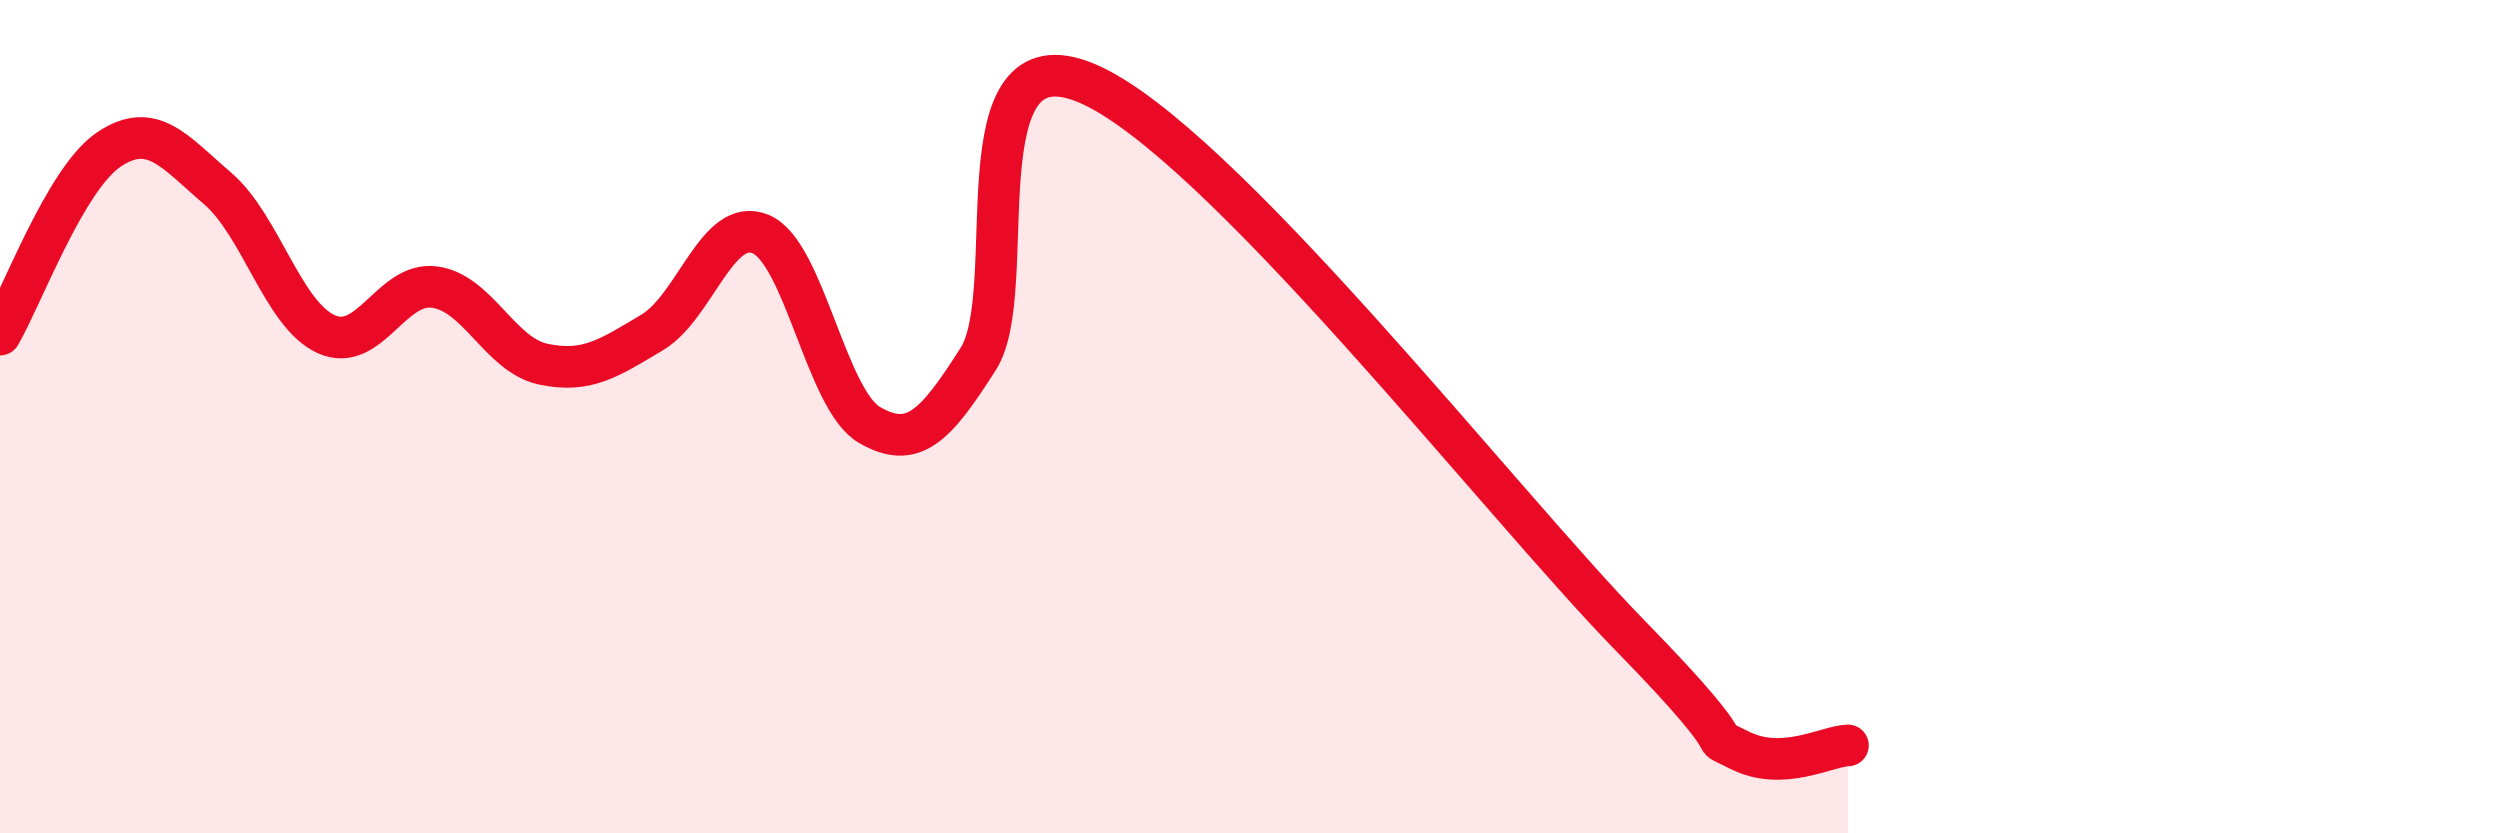
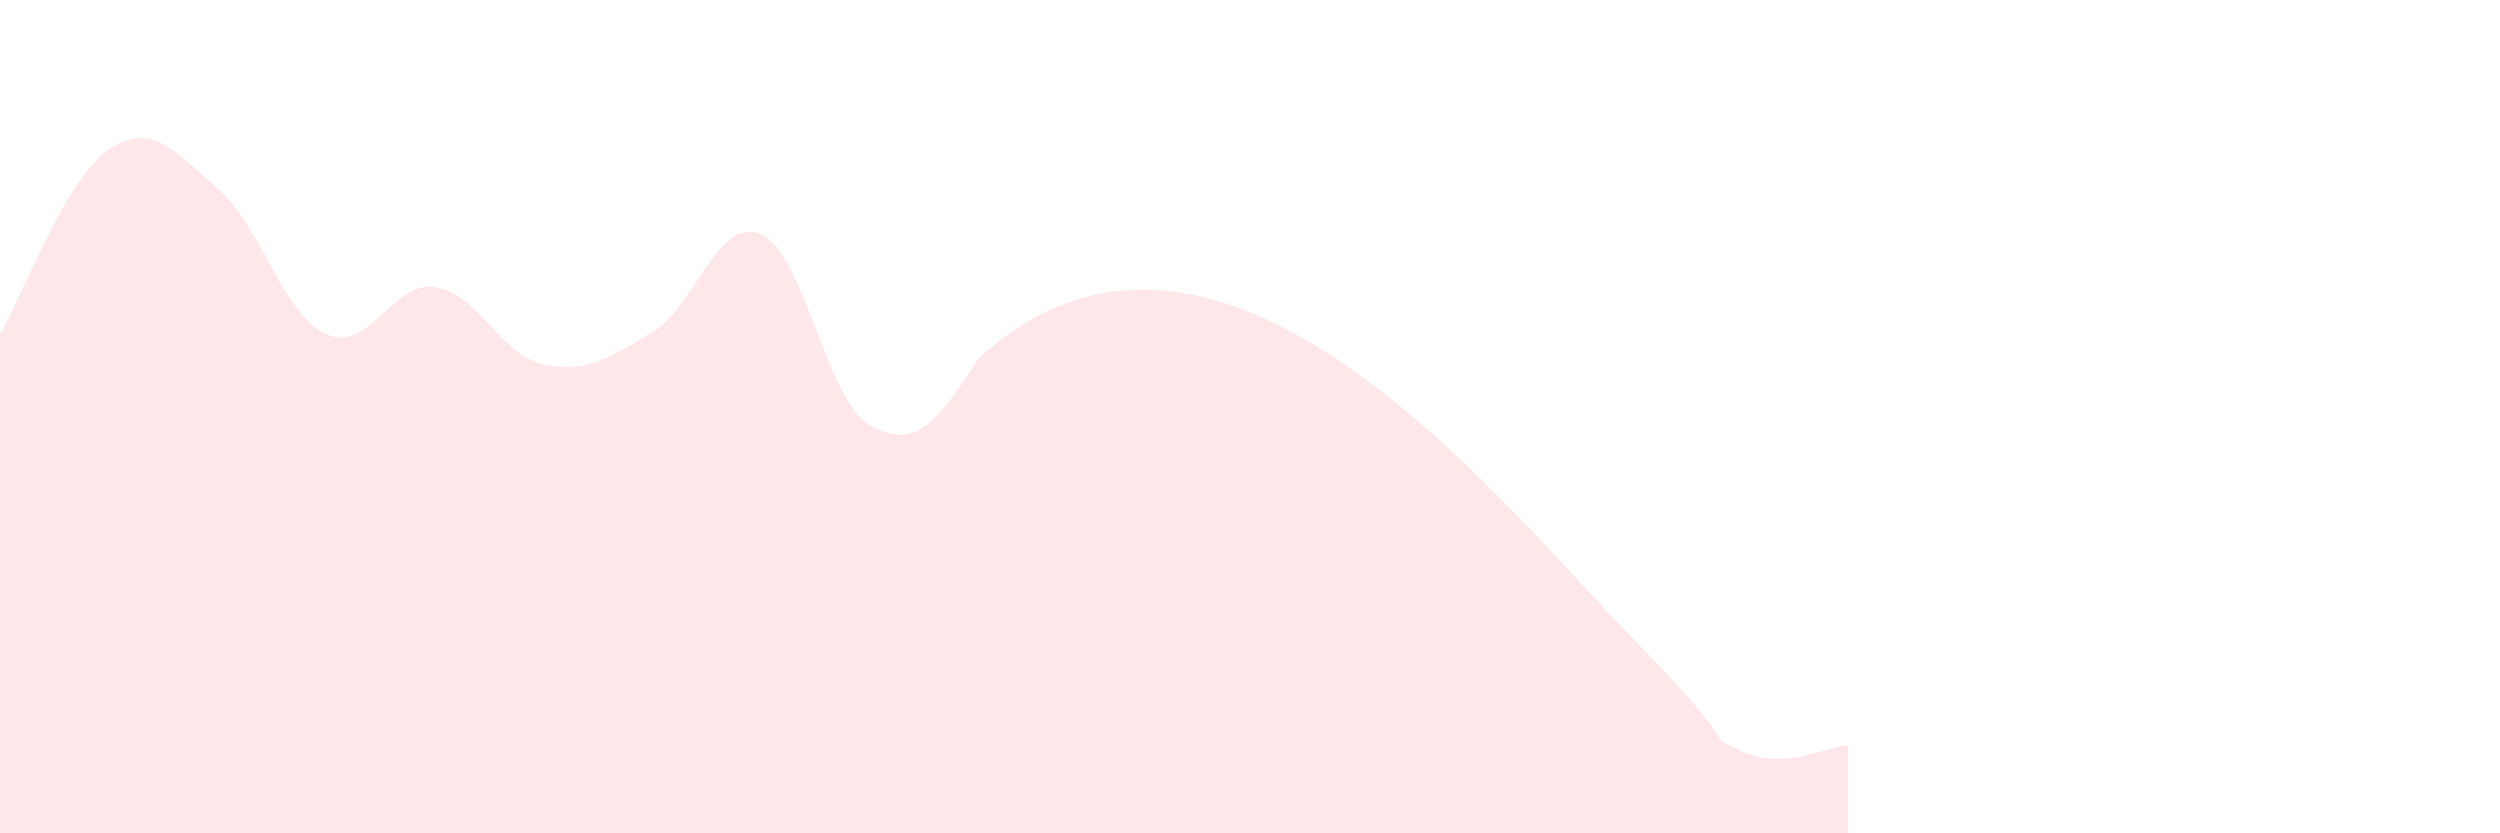
<svg xmlns="http://www.w3.org/2000/svg" width="60" height="20" viewBox="0 0 60 20">
-   <path d="M 0,8.03 C 0.52,7.14 1.57,4.29 2.61,3.59 C 3.65,2.89 4.18,3.63 5.22,4.52 C 6.26,5.41 6.79,7.55 7.83,8.02 C 8.87,8.49 9.39,6.75 10.43,6.89 C 11.47,7.03 12,8.52 13.04,8.74 C 14.08,8.96 14.61,8.6 15.65,7.98 C 16.69,7.36 17.22,5.18 18.26,5.62 C 19.3,6.06 19.83,9.6 20.87,10.2 C 21.91,10.8 22.44,10.25 23.48,8.61 C 24.52,6.97 22.96,0.67 26.09,2 C 29.22,3.33 36,12.06 39.13,15.26 C 42.26,18.46 40.7,17.47 41.74,18 C 42.78,18.53 43.83,17.91 44.35,17.89L44.35 20L0 20Z" fill="#EB0A25" opacity="0.1" stroke-linecap="round" stroke-linejoin="round" />
-   <path d="M 0,8.03 C 0.52,7.14 1.57,4.29 2.61,3.59 C 3.65,2.89 4.18,3.63 5.22,4.52 C 6.26,5.41 6.79,7.55 7.83,8.02 C 8.87,8.49 9.39,6.75 10.43,6.89 C 11.47,7.03 12,8.52 13.04,8.74 C 14.08,8.96 14.61,8.6 15.65,7.98 C 16.69,7.36 17.22,5.18 18.26,5.62 C 19.3,6.06 19.83,9.6 20.87,10.2 C 21.91,10.8 22.44,10.25 23.48,8.61 C 24.52,6.97 22.96,0.67 26.09,2 C 29.22,3.33 36,12.06 39.13,15.26 C 42.26,18.46 40.7,17.47 41.74,18 C 42.78,18.53 43.83,17.91 44.35,17.89" stroke="#EB0A25" stroke-width="1" fill="none" stroke-linecap="round" stroke-linejoin="round" />
+   <path d="M 0,8.03 C 0.52,7.14 1.57,4.29 2.61,3.59 C 3.65,2.89 4.18,3.63 5.22,4.52 C 6.26,5.41 6.79,7.55 7.83,8.02 C 8.87,8.49 9.39,6.75 10.43,6.89 C 11.47,7.03 12,8.52 13.04,8.74 C 14.08,8.96 14.61,8.6 15.65,7.98 C 16.69,7.36 17.22,5.18 18.26,5.62 C 19.3,6.06 19.83,9.6 20.87,10.2 C 21.91,10.8 22.44,10.25 23.48,8.61 C 29.22,3.33 36,12.06 39.13,15.26 C 42.26,18.46 40.7,17.47 41.74,18 C 42.78,18.53 43.83,17.91 44.35,17.89L44.35 20L0 20Z" fill="#EB0A25" opacity="0.1" stroke-linecap="round" stroke-linejoin="round" />
</svg>